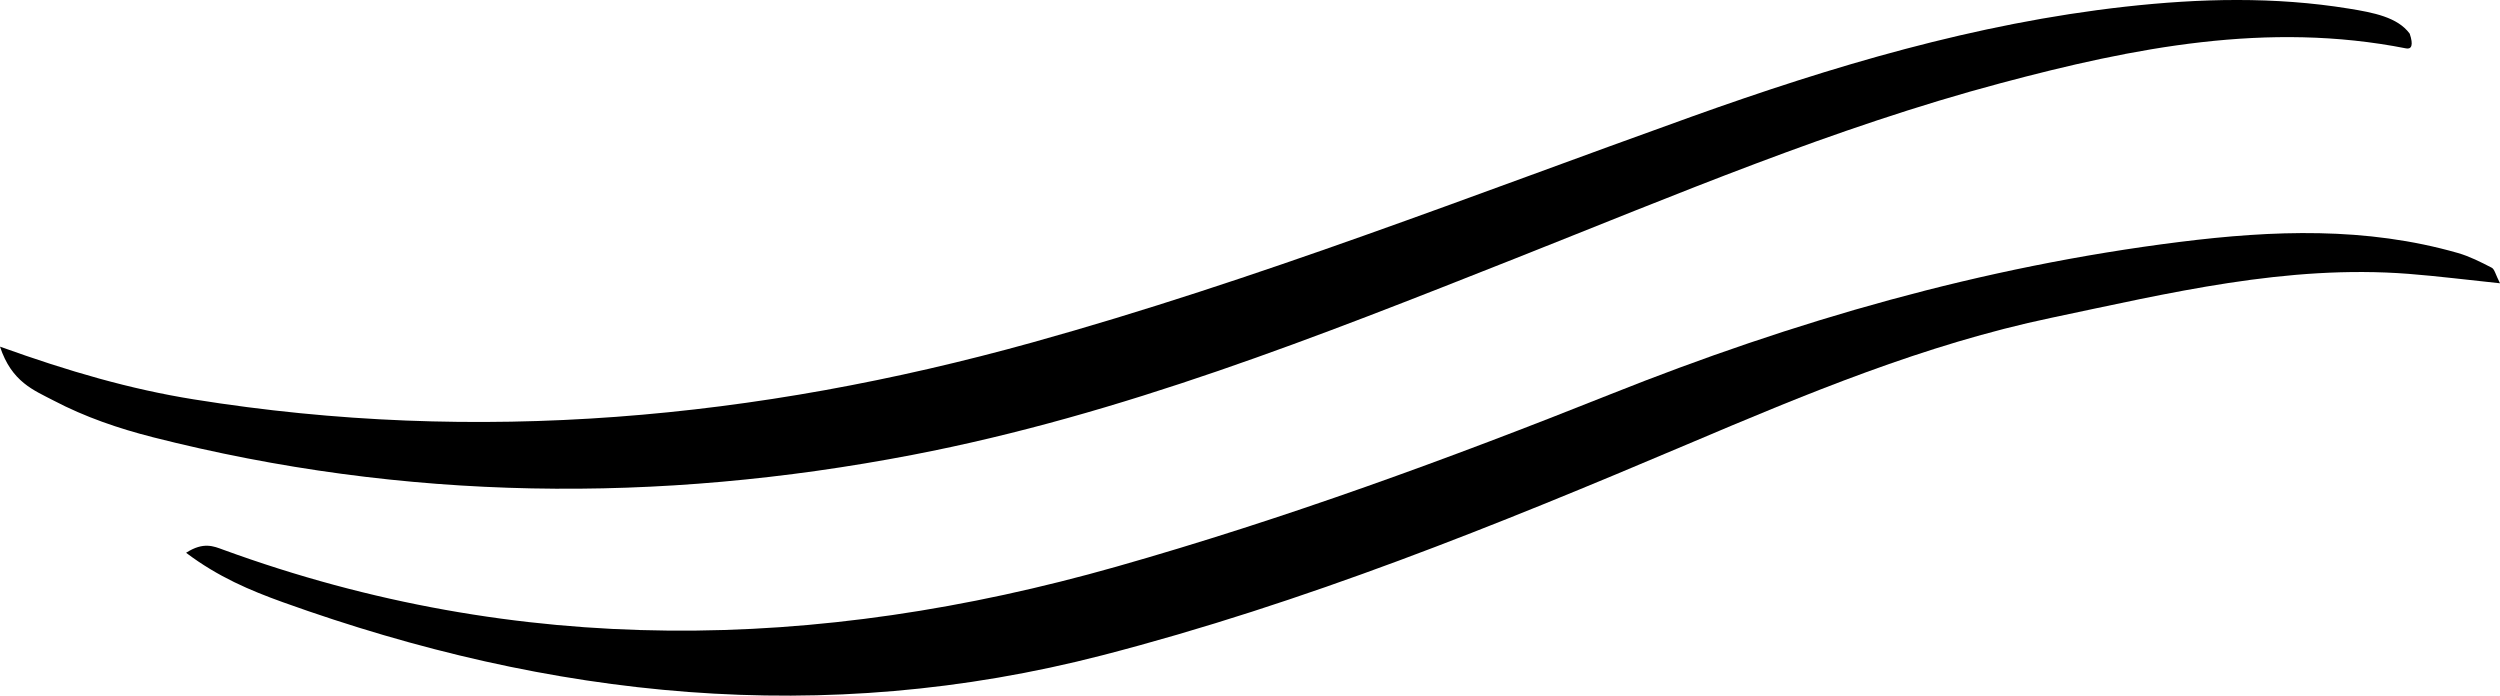
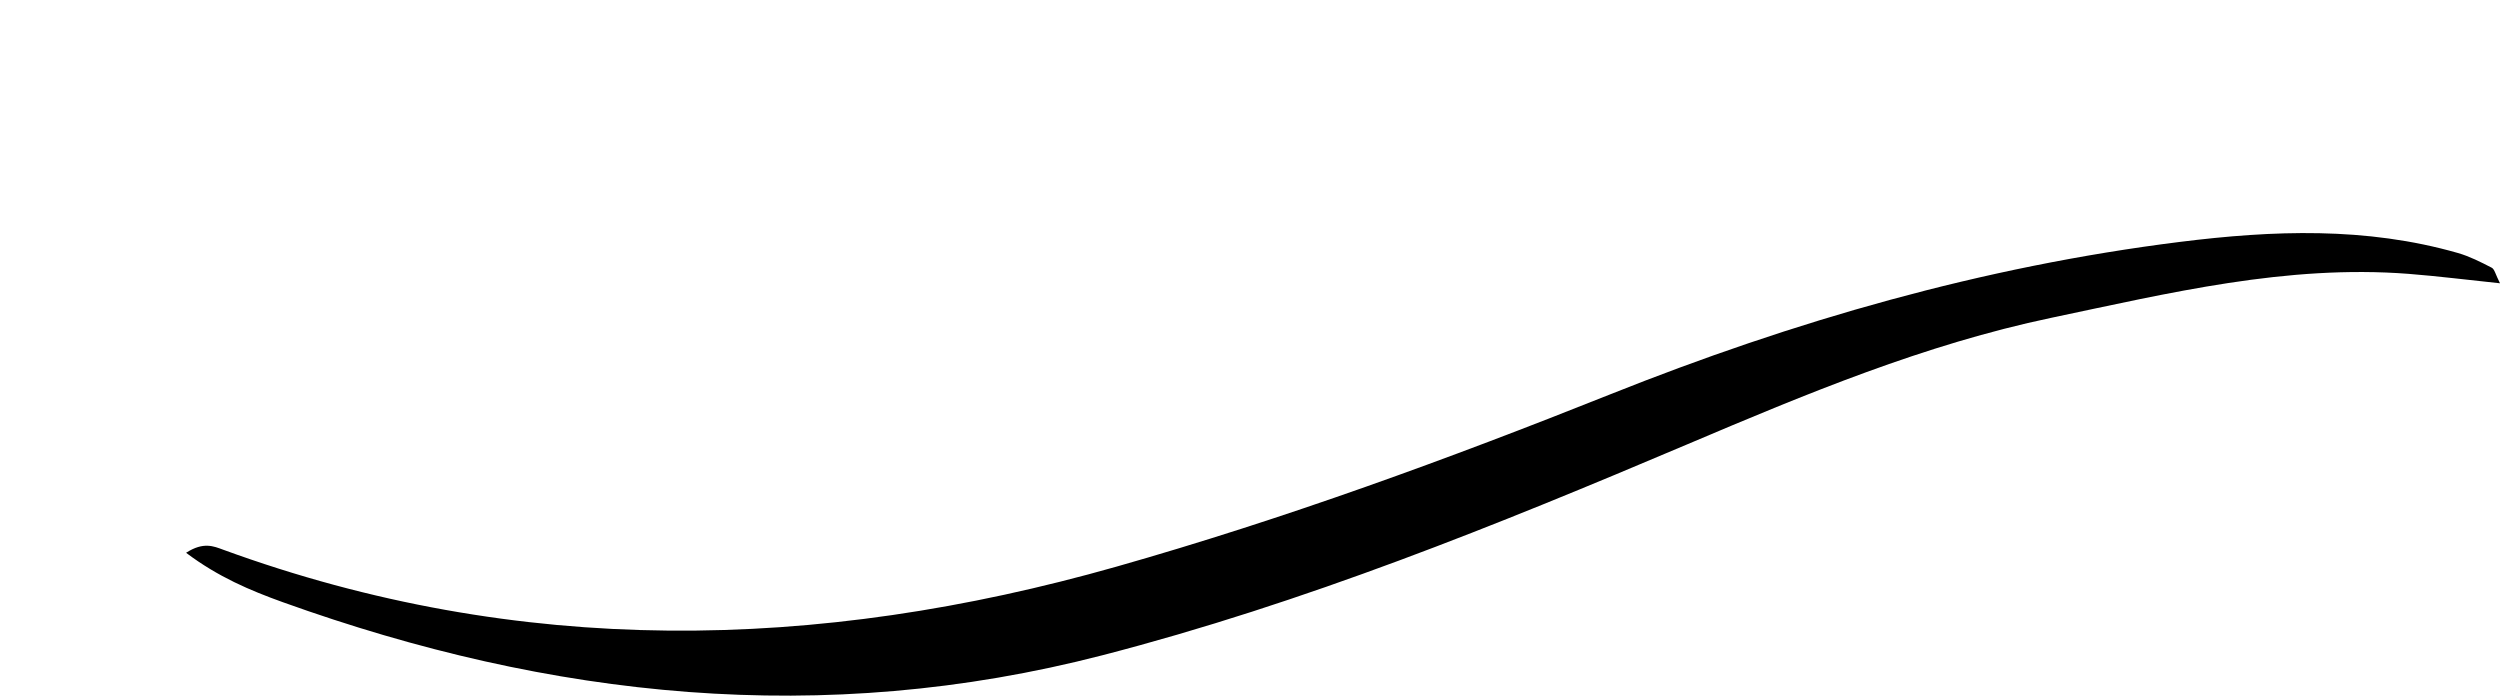
<svg xmlns="http://www.w3.org/2000/svg" style="isolation:isolate" viewBox="373.991 36.921 86.521 24.076" width="86.521pt" height="24.076pt">
  <g>
-     <path d=" M 373.991 48.918 C 376.392 49.781 378.509 50.392 380.699 50.743 C 390.527 52.323 400.167 51.431 409.718 48.773 C 417.482 46.614 424.969 43.671 432.539 40.957 C 437.416 39.209 442.37 37.73 447.544 37.152 C 450.122 36.865 452.706 36.8 455.283 37.219 C 456.133 37.357 456.968 37.515 457.387 38.086 C 457.525 38.49 457.445 38.632 457.263 38.596 C 452.471 37.65 447.842 38.569 443.236 39.798 C 437.459 41.339 431.97 43.672 426.429 45.867 C 419.617 48.564 412.802 51.274 405.567 52.664 C 396.766 54.356 387.992 54.269 379.275 52.051 C 378.089 51.748 376.935 51.354 375.848 50.784 C 375.162 50.425 374.395 50.144 373.991 48.918 Z " fill="rgb(0,0,0)" />
    <path d=" M 380.431 56.052 C 381.032 55.664 381.387 55.826 381.708 55.943 C 391.948 59.684 402.259 59.478 412.628 56.532 C 418.438 54.882 424.105 52.809 429.707 50.573 C 436.079 48.029 442.608 46.148 449.426 45.294 C 452.659 44.889 455.876 44.767 459.052 45.676 C 459.459 45.793 459.847 45.99 460.226 46.186 C 460.325 46.238 460.357 46.422 460.512 46.725 C 459.391 46.608 458.373 46.479 457.352 46.399 C 453.129 46.072 449.064 47.063 444.987 47.919 C 440.603 48.84 436.494 50.555 432.391 52.296 C 425.778 55.101 419.131 57.791 412.146 59.598 C 402.467 62.101 393.059 61.096 383.782 57.763 C 382.651 57.356 381.541 56.888 380.431 56.052 Z " fill="rgb(0,0,0)" />
  </g>
</svg>